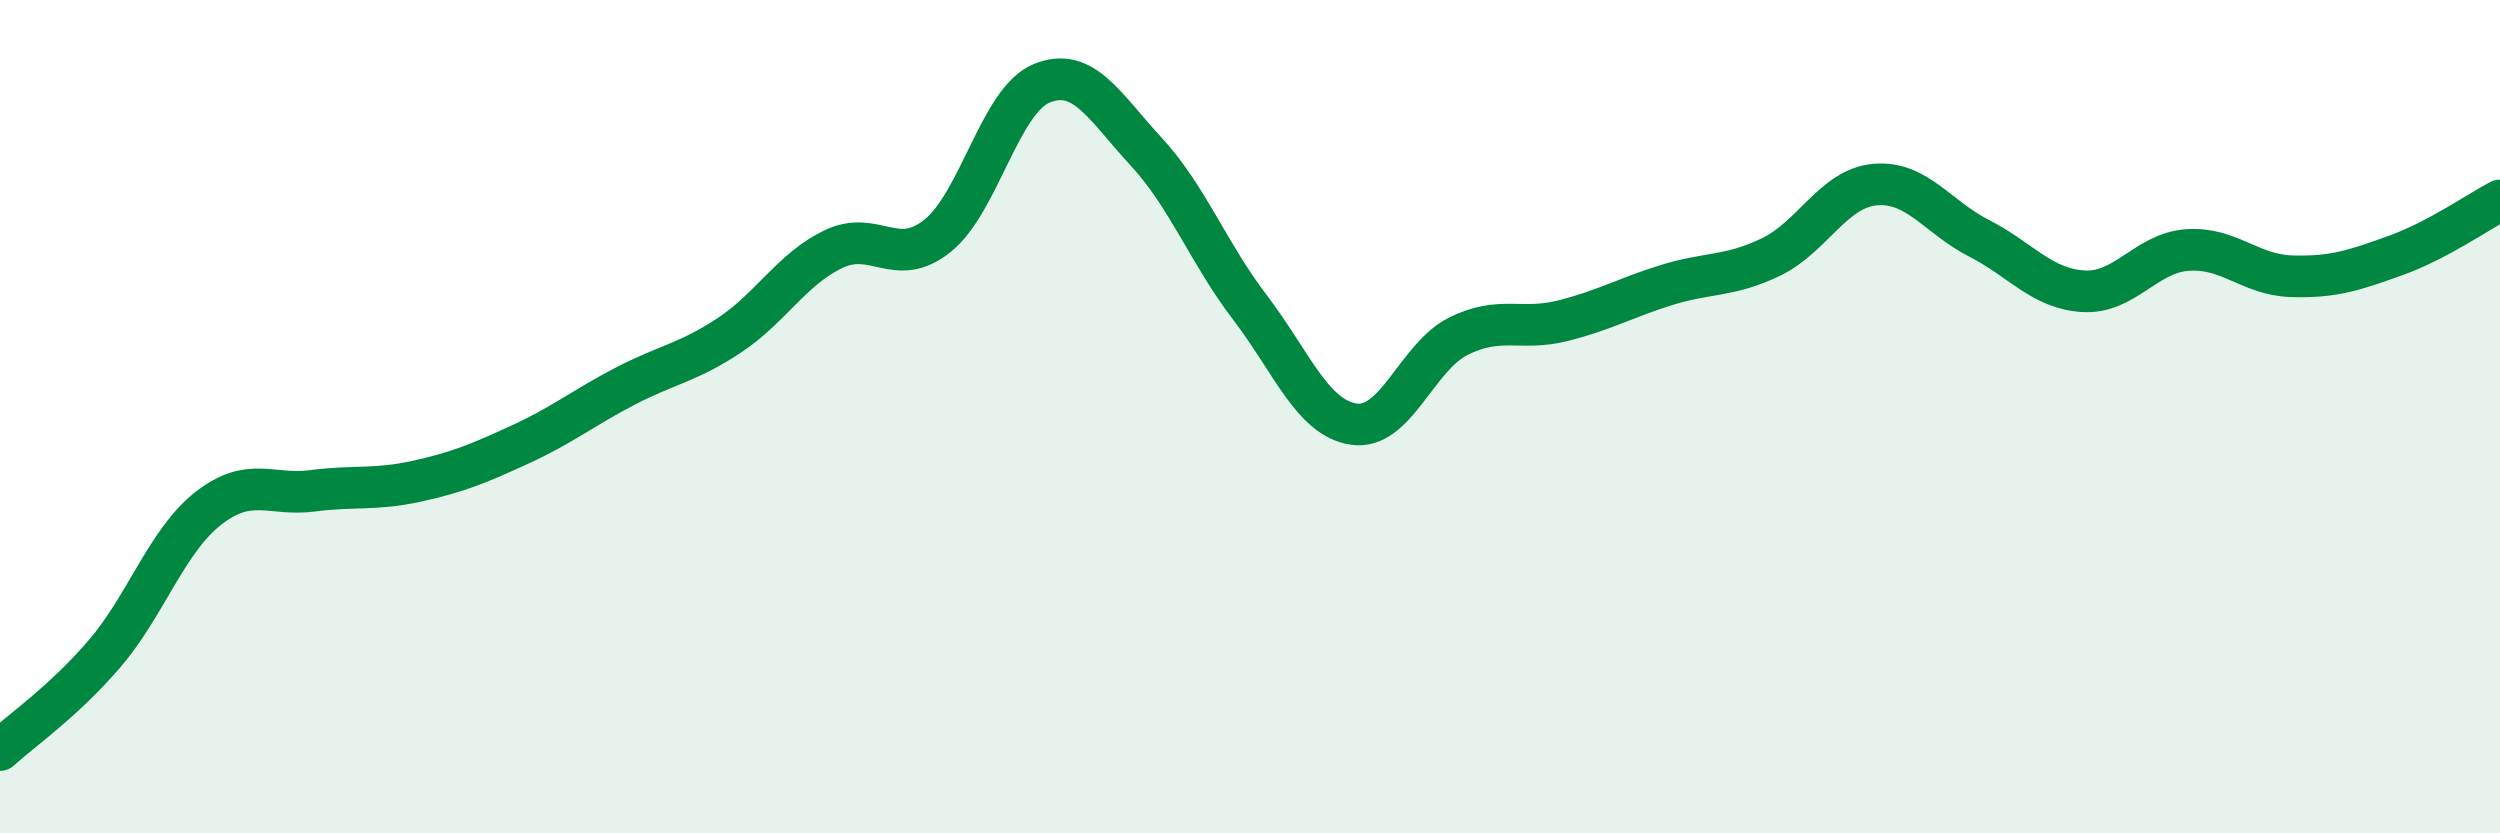
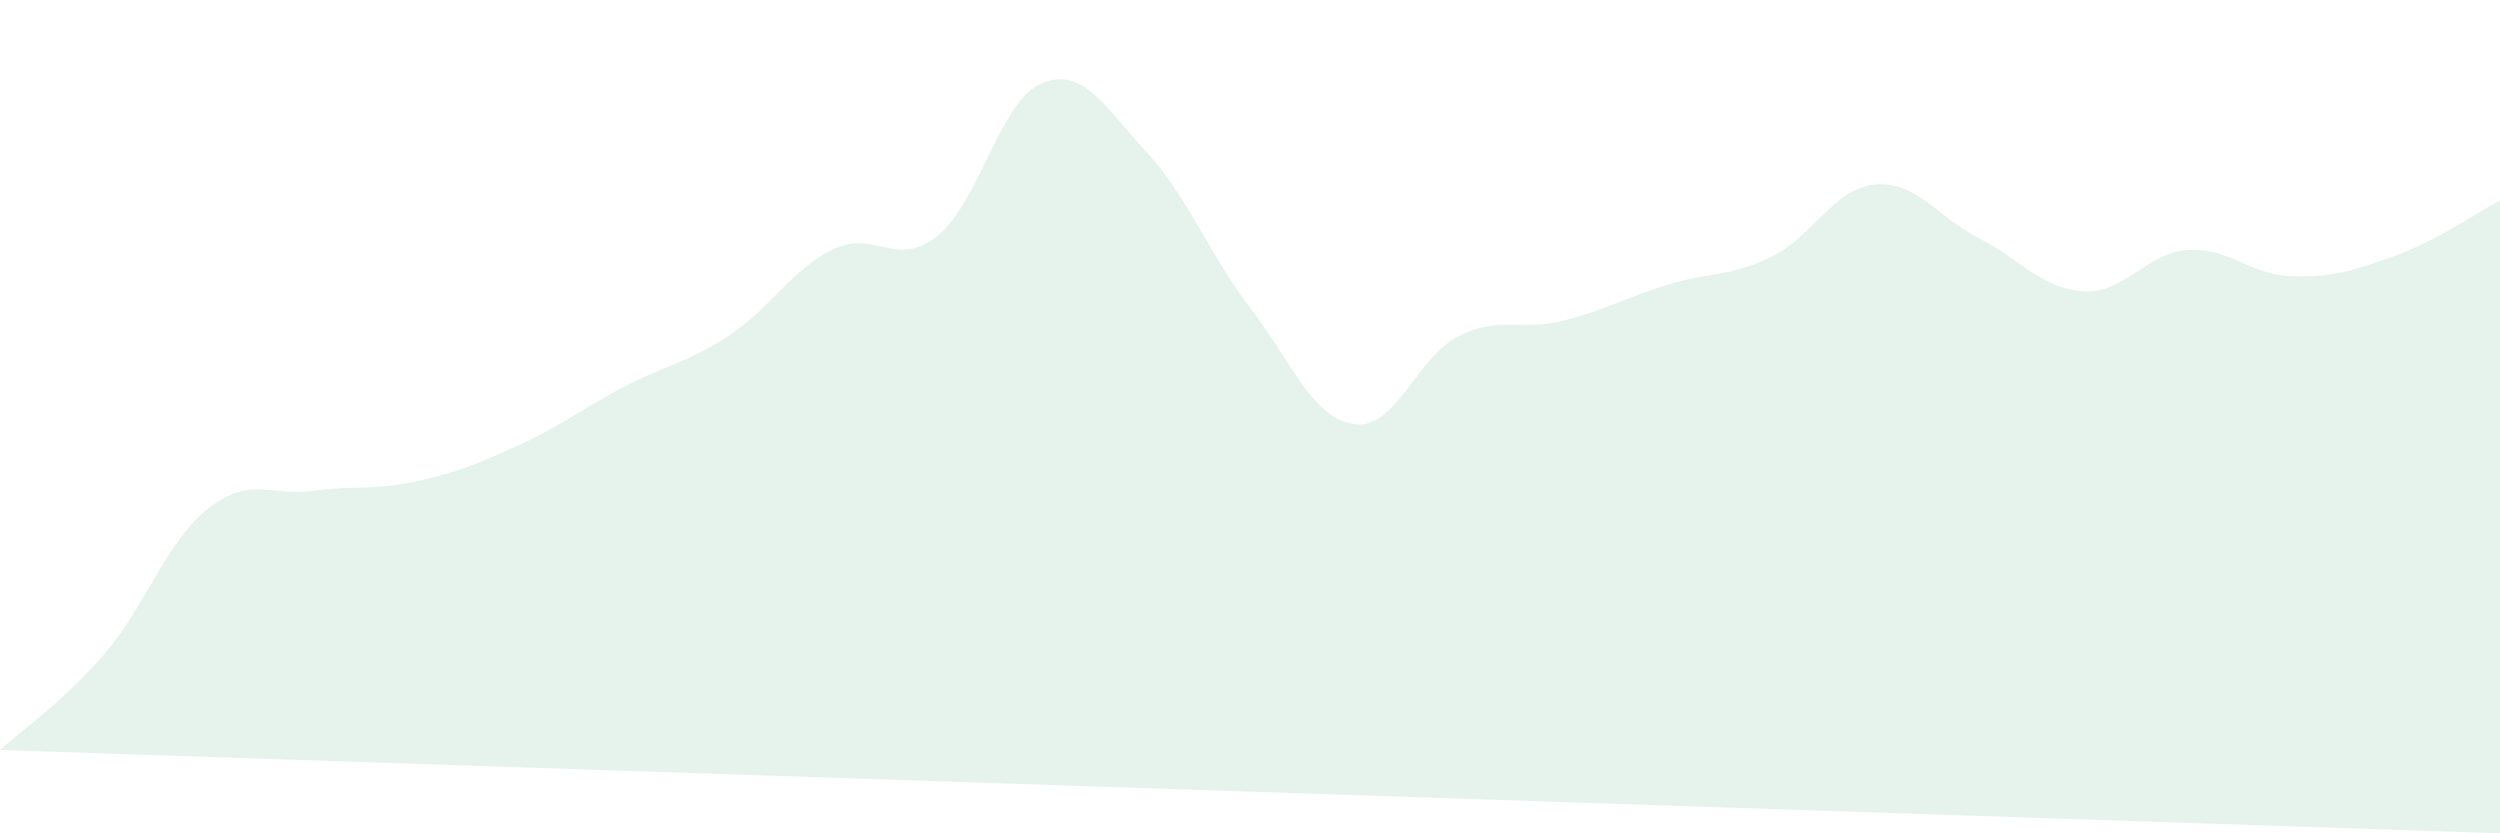
<svg xmlns="http://www.w3.org/2000/svg" width="60" height="20" viewBox="0 0 60 20">
-   <path d="M 0,18 C 0.5,17.54 1.5,16.86 2.5,15.7 C 3.5,14.54 4,12.98 5,12.2 C 6,11.42 6.5,11.91 7.5,11.78 C 8.5,11.65 9,11.77 10,11.55 C 11,11.33 11.5,11.12 12.5,10.66 C 13.5,10.2 14,9.79 15,9.27 C 16,8.75 16.5,8.71 17.5,8.05 C 18.5,7.39 19,6.46 20,5.98 C 21,5.5 21.5,6.46 22.5,5.66 C 23.5,4.86 24,2.41 25,2 C 26,1.59 26.5,2.55 27.5,3.63 C 28.5,4.71 29,6.07 30,7.38 C 31,8.69 31.5,10.04 32.5,10.18 C 33.5,10.32 34,8.57 35,8.07 C 36,7.57 36.5,7.95 37.5,7.7 C 38.5,7.45 39,7.15 40,6.84 C 41,6.53 41.5,6.65 42.5,6.17 C 43.5,5.69 44,4.52 45,4.43 C 46,4.34 46.5,5.21 47.5,5.72 C 48.5,6.23 49,6.93 50,6.99 C 51,7.05 51.5,6.07 52.5,6 C 53.5,5.93 54,6.6 55,6.63 C 56,6.66 56.5,6.49 57.5,6.13 C 58.5,5.77 59.5,5.07 60,4.81L60 20L0 20Z" fill="#008740" opacity="0.1" stroke-linecap="round" stroke-linejoin="round" />
-   <path d="M 0,18 C 0.5,17.54 1.5,16.86 2.5,15.7 C 3.5,14.54 4,12.98 5,12.2 C 6,11.42 6.5,11.91 7.5,11.78 C 8.5,11.65 9,11.77 10,11.55 C 11,11.33 11.5,11.12 12.5,10.66 C 13.5,10.2 14,9.79 15,9.27 C 16,8.75 16.5,8.71 17.5,8.05 C 18.5,7.39 19,6.46 20,5.98 C 21,5.5 21.5,6.46 22.5,5.66 C 23.5,4.86 24,2.41 25,2 C 26,1.59 26.5,2.55 27.5,3.63 C 28.5,4.71 29,6.07 30,7.38 C 31,8.69 31.5,10.04 32.5,10.18 C 33.5,10.32 34,8.57 35,8.07 C 36,7.57 36.5,7.95 37.5,7.7 C 38.5,7.45 39,7.15 40,6.84 C 41,6.53 41.5,6.65 42.5,6.17 C 43.5,5.69 44,4.52 45,4.43 C 46,4.34 46.5,5.21 47.5,5.72 C 48.5,6.23 49,6.93 50,6.99 C 51,7.05 51.5,6.07 52.5,6 C 53.5,5.93 54,6.6 55,6.63 C 56,6.66 56.5,6.49 57.5,6.13 C 58.5,5.77 59.5,5.07 60,4.81" stroke="#008740" stroke-width="1" fill="none" stroke-linecap="round" stroke-linejoin="round" />
+   <path d="M 0,18 C 0.5,17.54 1.5,16.86 2.5,15.7 C 3.5,14.54 4,12.98 5,12.2 C 6,11.42 6.5,11.91 7.5,11.78 C 8.5,11.65 9,11.77 10,11.55 C 11,11.33 11.5,11.12 12.5,10.66 C 13.5,10.2 14,9.79 15,9.27 C 16,8.75 16.5,8.71 17.5,8.05 C 18.5,7.39 19,6.46 20,5.98 C 21,5.5 21.5,6.46 22.5,5.66 C 23.5,4.86 24,2.41 25,2 C 26,1.59 26.5,2.55 27.5,3.63 C 28.5,4.71 29,6.07 30,7.38 C 31,8.69 31.5,10.04 32.5,10.18 C 33.5,10.32 34,8.57 35,8.07 C 36,7.57 36.5,7.95 37.5,7.7 C 38.5,7.45 39,7.15 40,6.84 C 41,6.53 41.5,6.65 42.5,6.17 C 43.5,5.69 44,4.52 45,4.43 C 46,4.34 46.5,5.21 47.5,5.72 C 48.5,6.23 49,6.93 50,6.99 C 51,7.05 51.5,6.07 52.5,6 C 53.5,5.93 54,6.6 55,6.63 C 56,6.66 56.5,6.49 57.5,6.13 C 58.5,5.77 59.5,5.07 60,4.81L60 20Z" fill="#008740" opacity="0.1" stroke-linecap="round" stroke-linejoin="round" />
</svg>